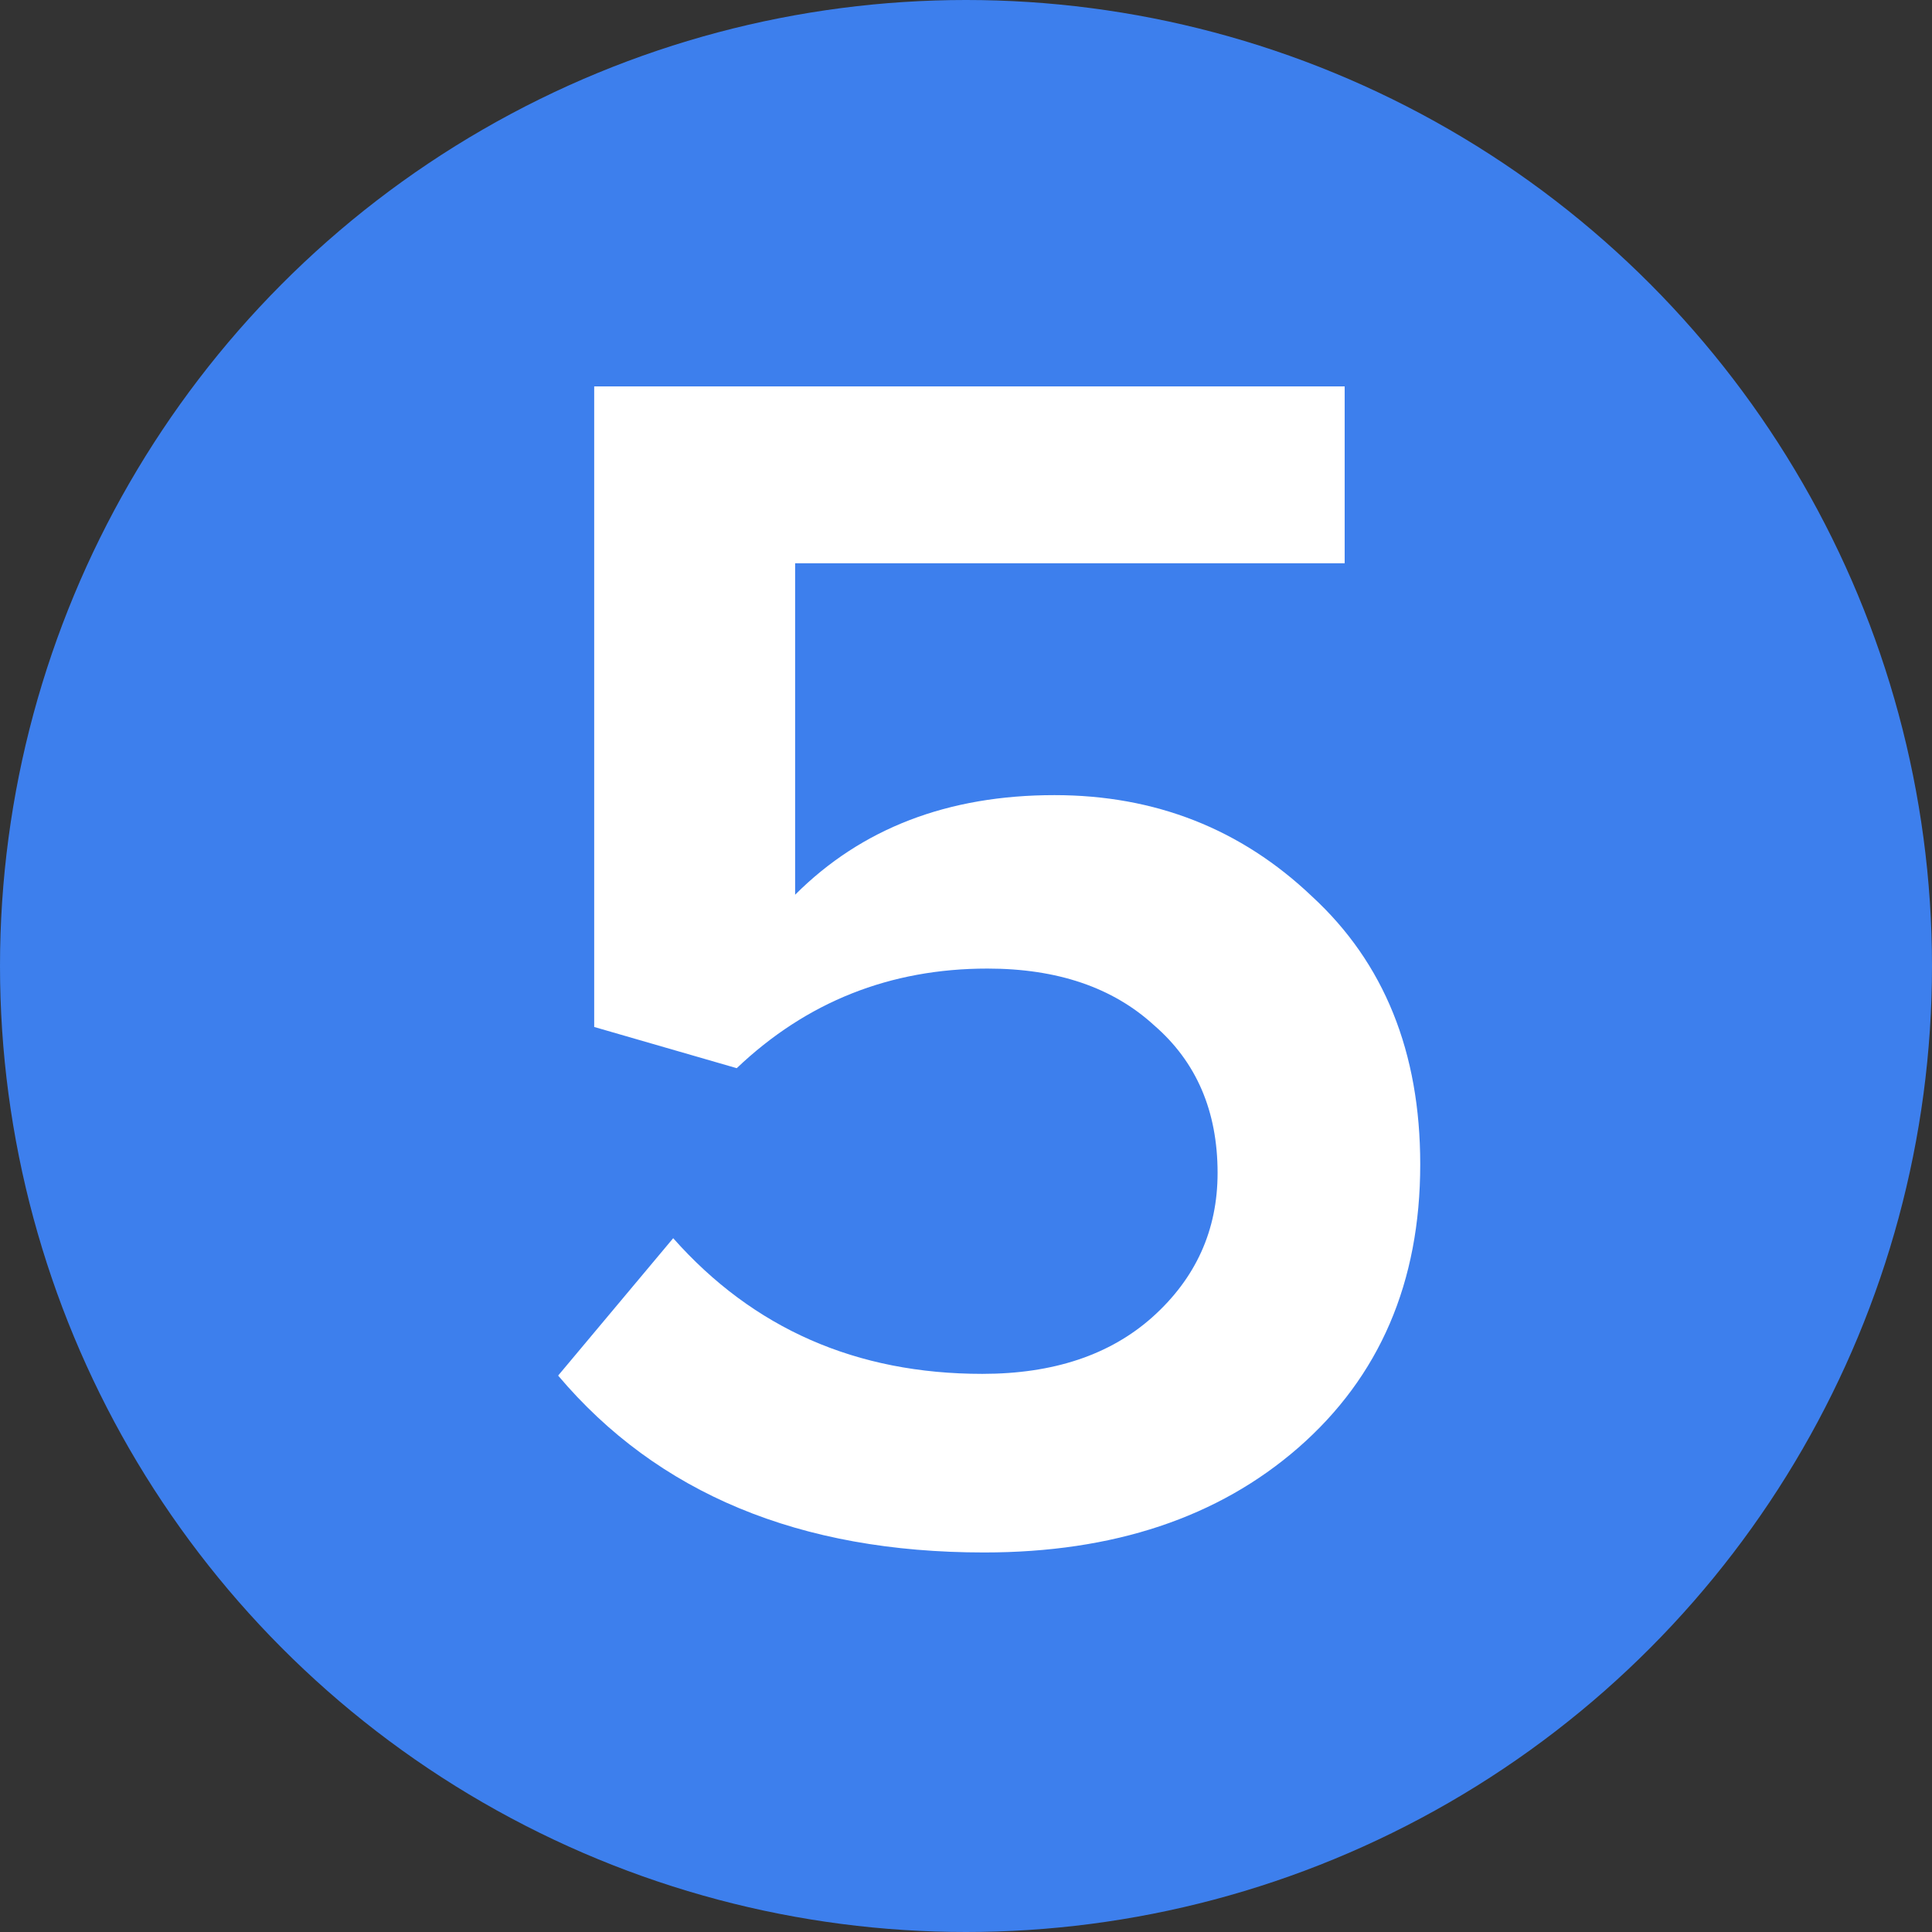
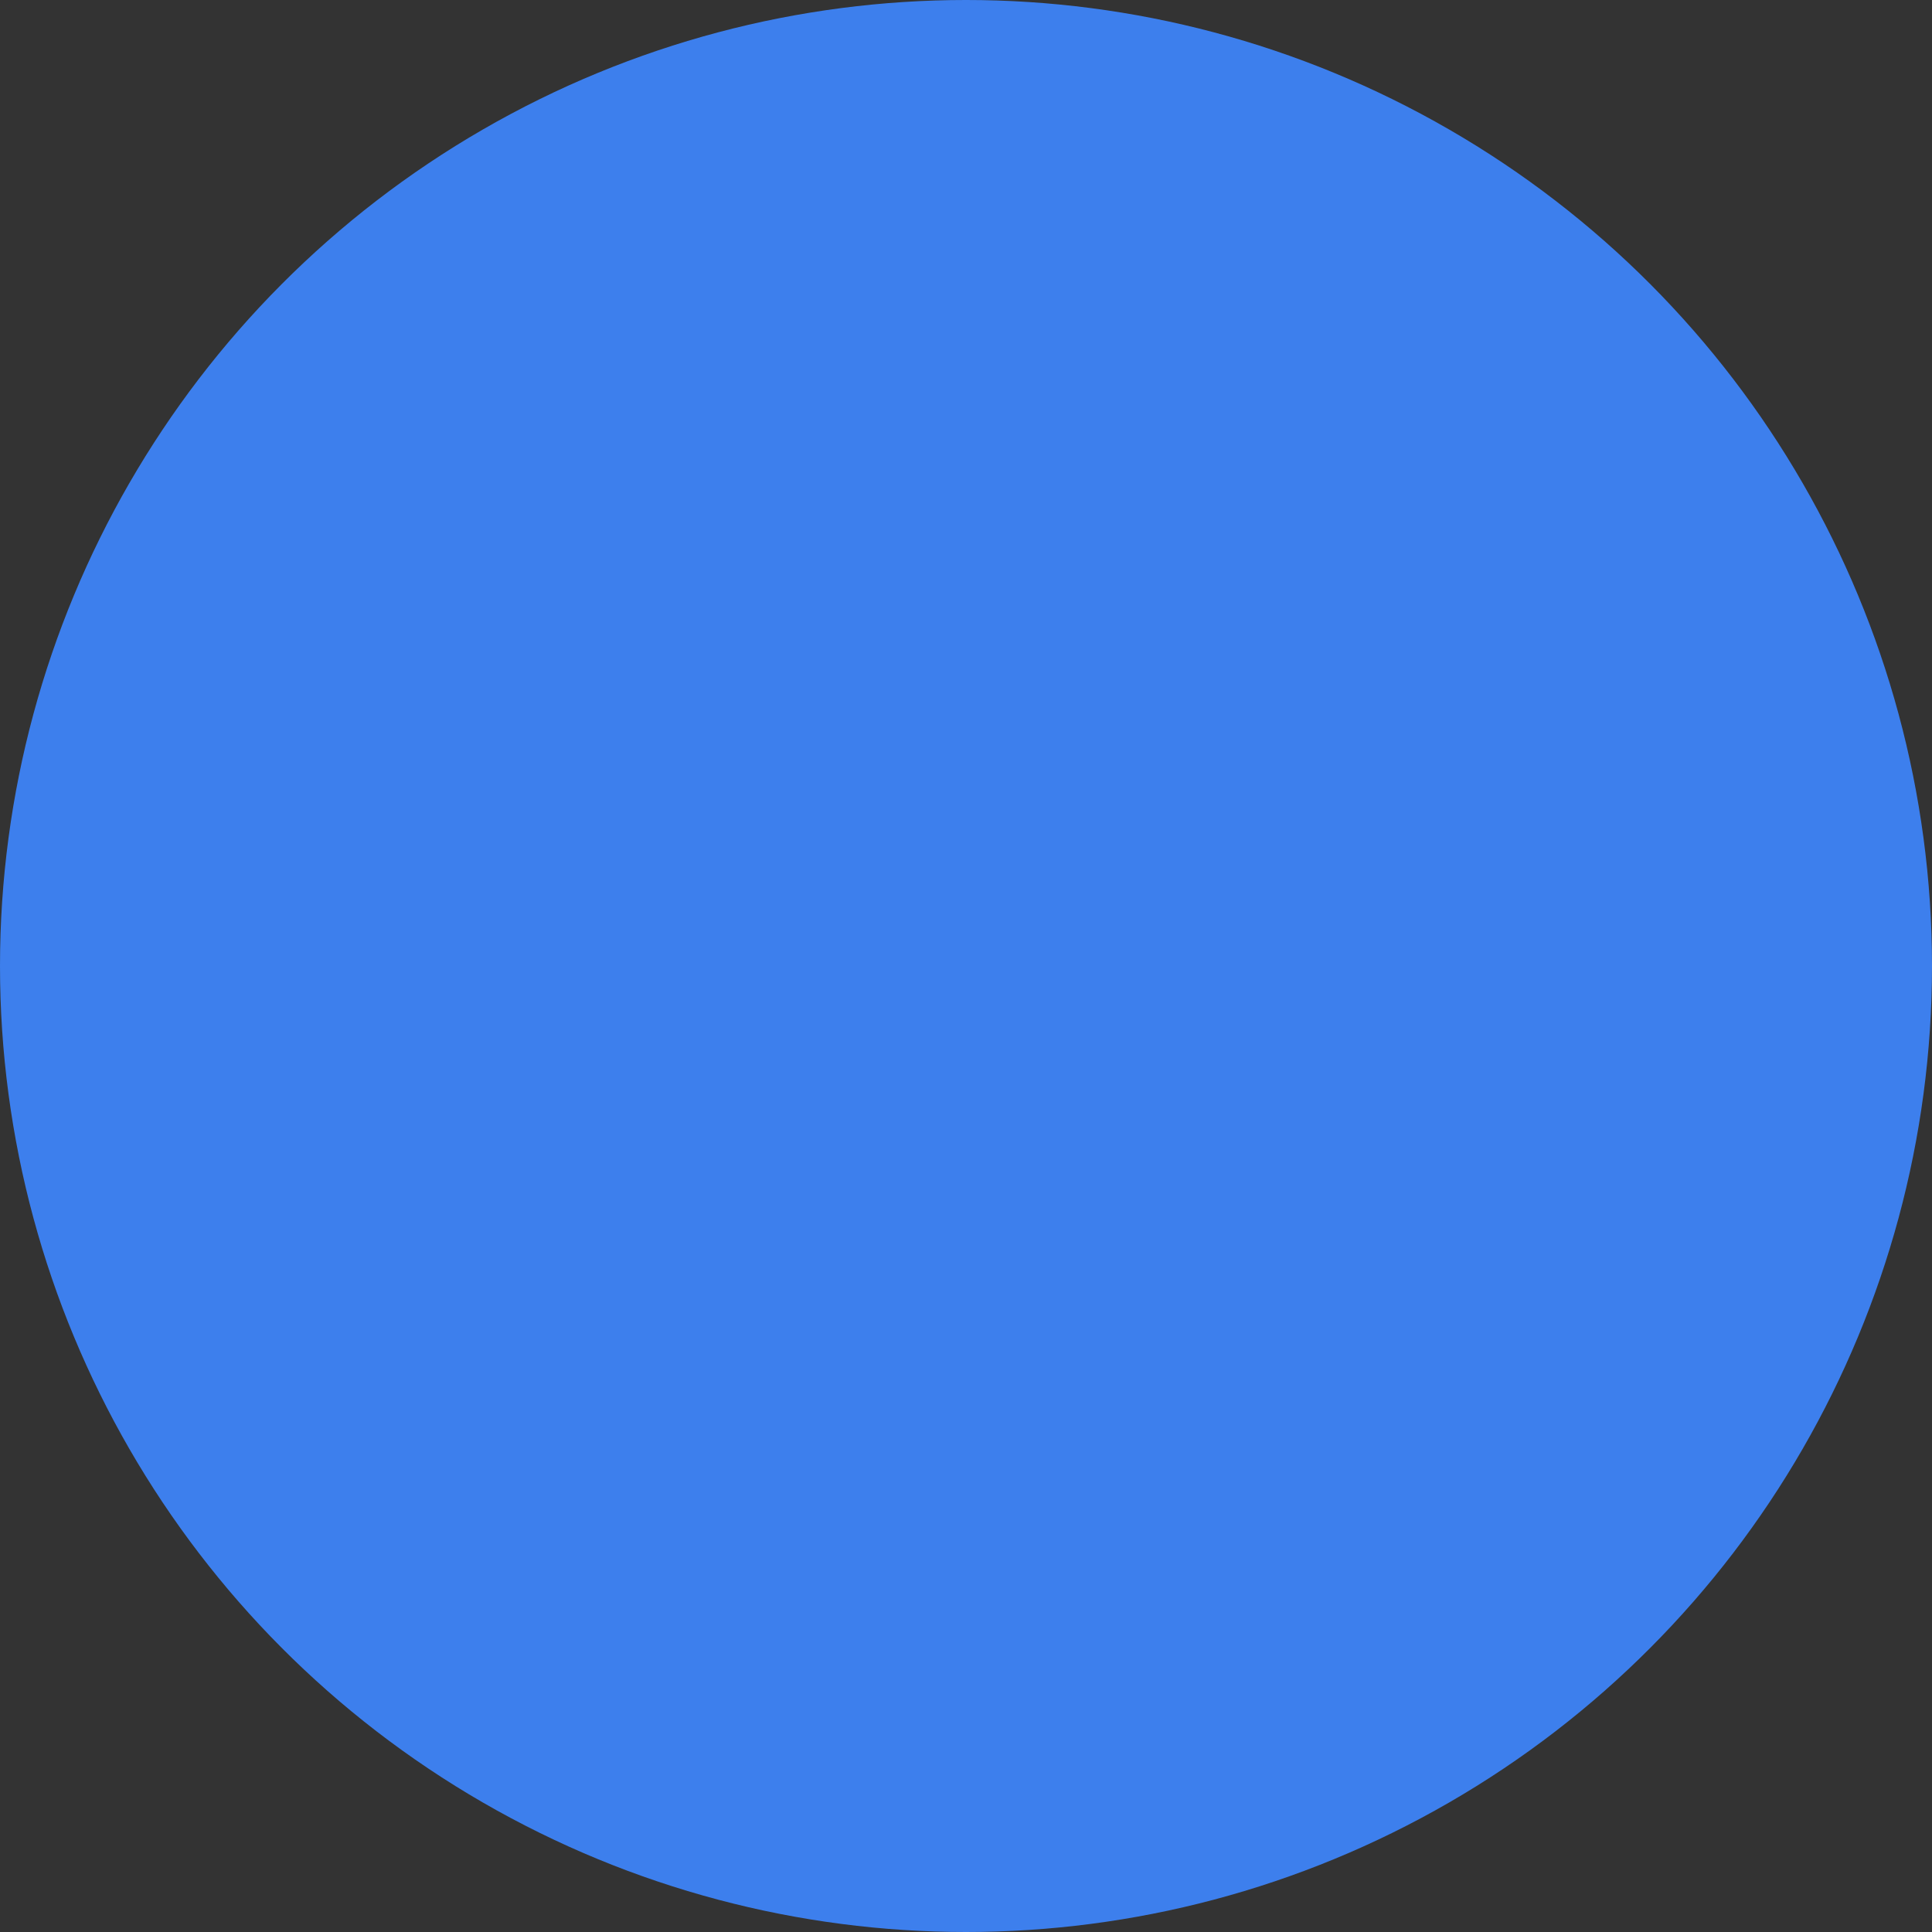
<svg xmlns="http://www.w3.org/2000/svg" width="45" height="45" viewBox="0 0 45 45" fill="none">
  <rect x="0" y="0" width="45" height="45" fill="#333333" stroke="none" />
  <circle cx="22.5" cy="22.5" r="22.5" fill="#3D7FED" />
-   <path d="M22.92 36.16C18.627 36.16 15.32 34.787 13 32.04L15.68 28.84C17.547 30.947 19.947 32 22.88 32C24.533 32 25.853 31.56 26.84 30.68C27.853 29.773 28.36 28.653 28.36 27.32C28.36 25.88 27.867 24.733 26.88 23.88C25.92 23 24.627 22.56 23 22.56C20.733 22.56 18.787 23.333 17.16 24.88L13.84 23.92V9H31.32V13.12H18.52V20.84C20.067 19.293 22.08 18.52 24.56 18.52C26.907 18.52 28.907 19.307 30.56 20.88C32.24 22.427 33.08 24.507 33.08 27.12C33.08 29.867 32.133 32.067 30.24 33.72C28.373 35.347 25.933 36.16 22.92 36.16Z" fill="white" />
</svg>